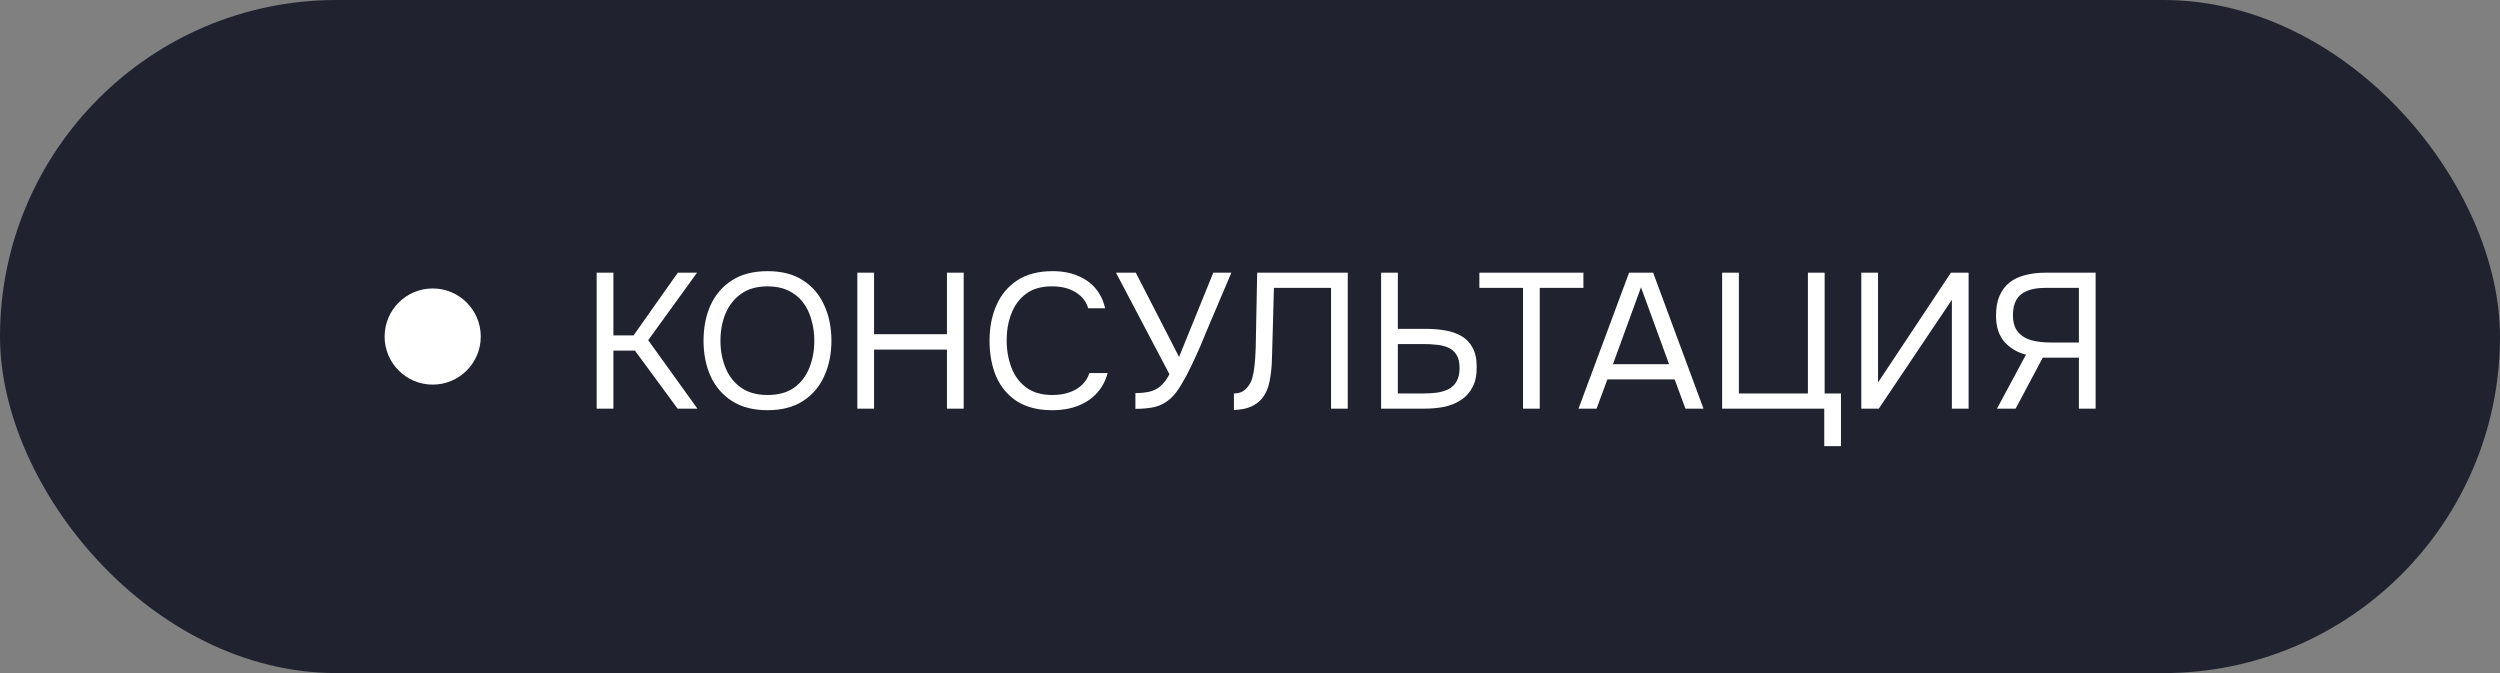
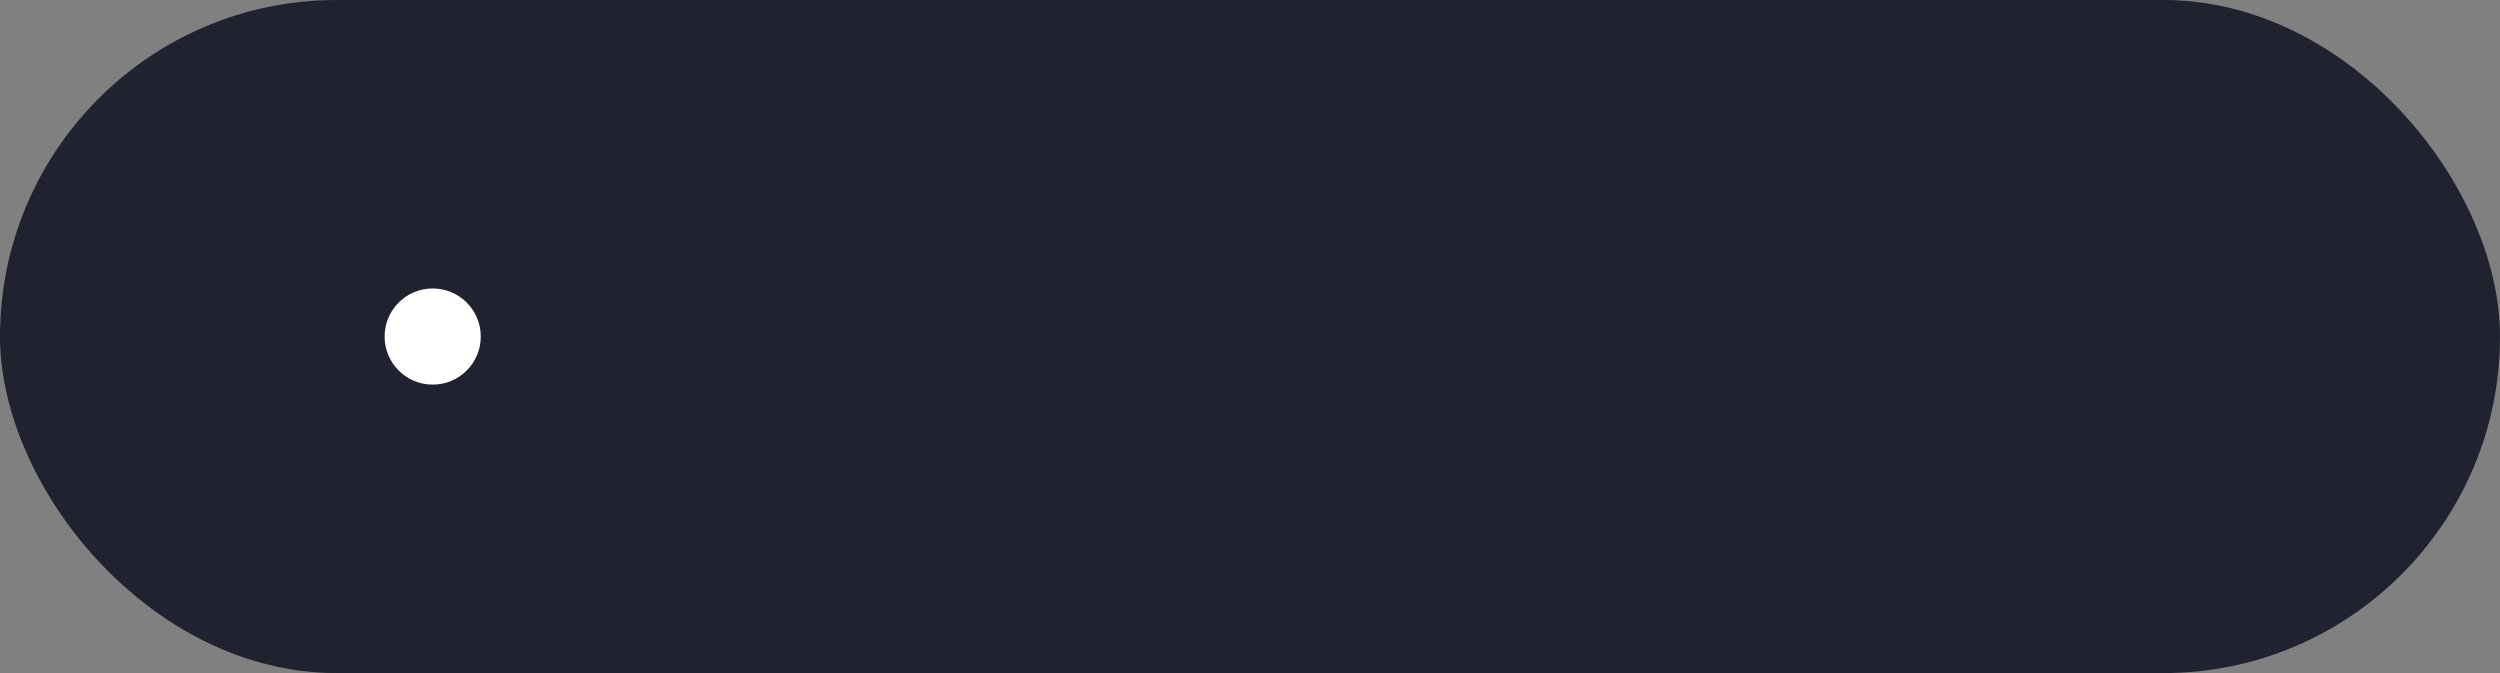
<svg xmlns="http://www.w3.org/2000/svg" width="104" height="28" viewBox="0 0 104 28" fill="none">
  <rect x="0" y="0" width="104" height="28" fill="#808080" stroke="none" />
  <rect width="104" height="28" rx="14" fill="#20232F" />
  <circle cx="18" cy="14" r="2" fill="white" />
-   <path d="M24.821 17V11.344H25.517V13.952H26.357L28.197 11.344H28.997L26.965 14.152L29.013 17H28.189L26.413 14.584H25.517V17H24.821ZM31.931 17.064C31.344 17.064 30.854 16.939 30.459 16.688C30.064 16.437 29.765 16.093 29.563 15.656C29.366 15.219 29.267 14.725 29.267 14.176C29.267 13.621 29.366 13.125 29.563 12.688C29.765 12.251 30.064 11.907 30.459 11.656C30.854 11.405 31.344 11.28 31.931 11.28C32.517 11.28 33.005 11.405 33.395 11.656C33.789 11.907 34.086 12.251 34.283 12.688C34.486 13.125 34.587 13.621 34.587 14.176C34.587 14.725 34.486 15.219 34.283 15.656C34.086 16.093 33.789 16.437 33.395 16.688C33.005 16.939 32.517 17.064 31.931 17.064ZM31.931 16.432C32.379 16.432 32.747 16.331 33.035 16.128C33.323 15.92 33.533 15.645 33.667 15.304C33.806 14.963 33.875 14.587 33.875 14.176C33.875 13.867 33.835 13.576 33.755 13.304C33.68 13.027 33.563 12.784 33.403 12.576C33.243 12.368 33.04 12.205 32.795 12.088C32.55 11.971 32.261 11.912 31.931 11.912C31.488 11.912 31.12 12.016 30.827 12.224C30.539 12.432 30.323 12.707 30.179 13.048C30.04 13.389 29.971 13.765 29.971 14.176C29.971 14.581 30.04 14.955 30.179 15.296C30.317 15.637 30.531 15.912 30.819 16.12C31.112 16.328 31.483 16.432 31.931 16.432ZM35.665 17V11.344H36.361V13.904H39.393V11.344H40.089V17H39.393V14.544H36.361V17H35.665ZM43.765 17.064C43.184 17.064 42.699 16.941 42.309 16.696C41.925 16.445 41.637 16.104 41.445 15.672C41.259 15.235 41.165 14.736 41.165 14.176C41.165 13.621 41.261 13.128 41.453 12.696C41.645 12.259 41.933 11.915 42.317 11.664C42.707 11.408 43.195 11.28 43.781 11.28C44.197 11.28 44.555 11.347 44.853 11.48C45.157 11.608 45.403 11.787 45.589 12.016C45.776 12.245 45.904 12.515 45.973 12.824H45.269C45.189 12.547 45.016 12.325 44.749 12.16C44.488 11.995 44.157 11.912 43.757 11.912C43.309 11.912 42.947 12.019 42.669 12.232C42.397 12.44 42.197 12.715 42.069 13.056C41.941 13.392 41.877 13.757 41.877 14.152C41.877 14.568 41.944 14.949 42.077 15.296C42.211 15.643 42.419 15.92 42.701 16.128C42.984 16.331 43.344 16.432 43.781 16.432C44.048 16.432 44.285 16.395 44.493 16.32C44.707 16.245 44.883 16.139 45.021 16C45.165 15.861 45.264 15.701 45.317 15.52H46.077C45.997 15.829 45.853 16.101 45.645 16.336C45.443 16.565 45.184 16.744 44.869 16.872C44.555 17 44.187 17.064 43.765 17.064ZM47.233 17.008V16.352C47.451 16.352 47.643 16.333 47.809 16.296C47.979 16.259 48.131 16.184 48.265 16.072C48.403 15.96 48.531 15.792 48.649 15.568L46.425 11.344H47.249L49.049 14.848L50.473 11.344H51.225L50.209 13.736C50.139 13.907 50.049 14.125 49.937 14.392C49.825 14.653 49.699 14.928 49.561 15.216C49.427 15.499 49.286 15.763 49.137 16.008C48.993 16.253 48.846 16.443 48.697 16.576C48.499 16.752 48.283 16.869 48.049 16.928C47.814 16.981 47.542 17.008 47.233 17.008ZM51.331 17.056V16.368C51.464 16.368 51.581 16.341 51.683 16.288C51.784 16.229 51.869 16.149 51.939 16.048C52.013 15.947 52.067 15.835 52.099 15.712C52.141 15.552 52.171 15.387 52.187 15.216C52.208 15.04 52.221 14.864 52.227 14.688C52.237 14.512 52.243 14.344 52.243 14.184L52.299 11.344H56.067V17H55.371V11.976H52.995L52.947 13.736C52.936 14.125 52.925 14.501 52.915 14.864C52.909 15.221 52.877 15.547 52.819 15.84C52.765 16.133 52.659 16.379 52.499 16.576C52.381 16.72 52.227 16.835 52.035 16.92C51.848 17 51.613 17.045 51.331 17.056ZM57.454 17V11.344H58.15V13.68H59.31C59.592 13.68 59.859 13.701 60.11 13.744C60.366 13.787 60.592 13.864 60.79 13.976C60.987 14.088 61.142 14.248 61.254 14.456C61.371 14.659 61.43 14.925 61.43 15.256C61.435 15.592 61.379 15.872 61.262 16.096C61.15 16.32 60.992 16.499 60.79 16.632C60.592 16.765 60.363 16.861 60.102 16.92C59.84 16.973 59.56 17 59.262 17H57.454ZM58.15 16.368H59.198C59.395 16.368 59.584 16.357 59.766 16.336C59.947 16.309 60.11 16.261 60.254 16.192C60.398 16.117 60.51 16.011 60.59 15.872C60.675 15.728 60.718 15.539 60.718 15.304C60.718 15.075 60.675 14.893 60.59 14.76C60.51 14.627 60.398 14.528 60.254 14.464C60.11 14.4 59.95 14.36 59.774 14.344C59.598 14.323 59.416 14.312 59.23 14.312H58.15V16.368ZM63.358 17V11.976H61.542V11.344H65.87V11.976H64.054V17H63.358ZM65.666 17L67.77 11.344H68.77L70.866 17H70.114L69.666 15.784H66.866L66.418 17H65.666ZM67.098 15.152H69.434L68.266 11.952L67.098 15.152ZM75.889 18.56V17H71.641V11.344H72.337V16.368H75.209V11.344H75.905V16.368H76.585V18.56H75.889ZM77.43 17V11.344H78.126V15.912L81.158 11.344H81.894V17H81.198V12.472L78.158 17H77.43ZM83.074 17L84.282 14.752C83.93 14.667 83.634 14.493 83.394 14.232C83.154 13.965 83.034 13.597 83.034 13.128C83.034 12.808 83.082 12.536 83.178 12.312C83.274 12.088 83.41 11.904 83.586 11.76C83.767 11.616 83.983 11.512 84.234 11.448C84.49 11.379 84.772 11.344 85.082 11.344H87.178V17H86.482V14.88H84.978L83.85 17H83.074ZM85.29 14.248H86.482V11.976H85.074C84.77 11.976 84.519 12.019 84.322 12.104C84.124 12.184 83.978 12.307 83.882 12.472C83.786 12.637 83.738 12.848 83.738 13.104C83.738 13.413 83.81 13.651 83.954 13.816C84.098 13.981 84.287 14.096 84.522 14.16C84.762 14.219 85.018 14.248 85.29 14.248Z" fill="white" />
</svg>